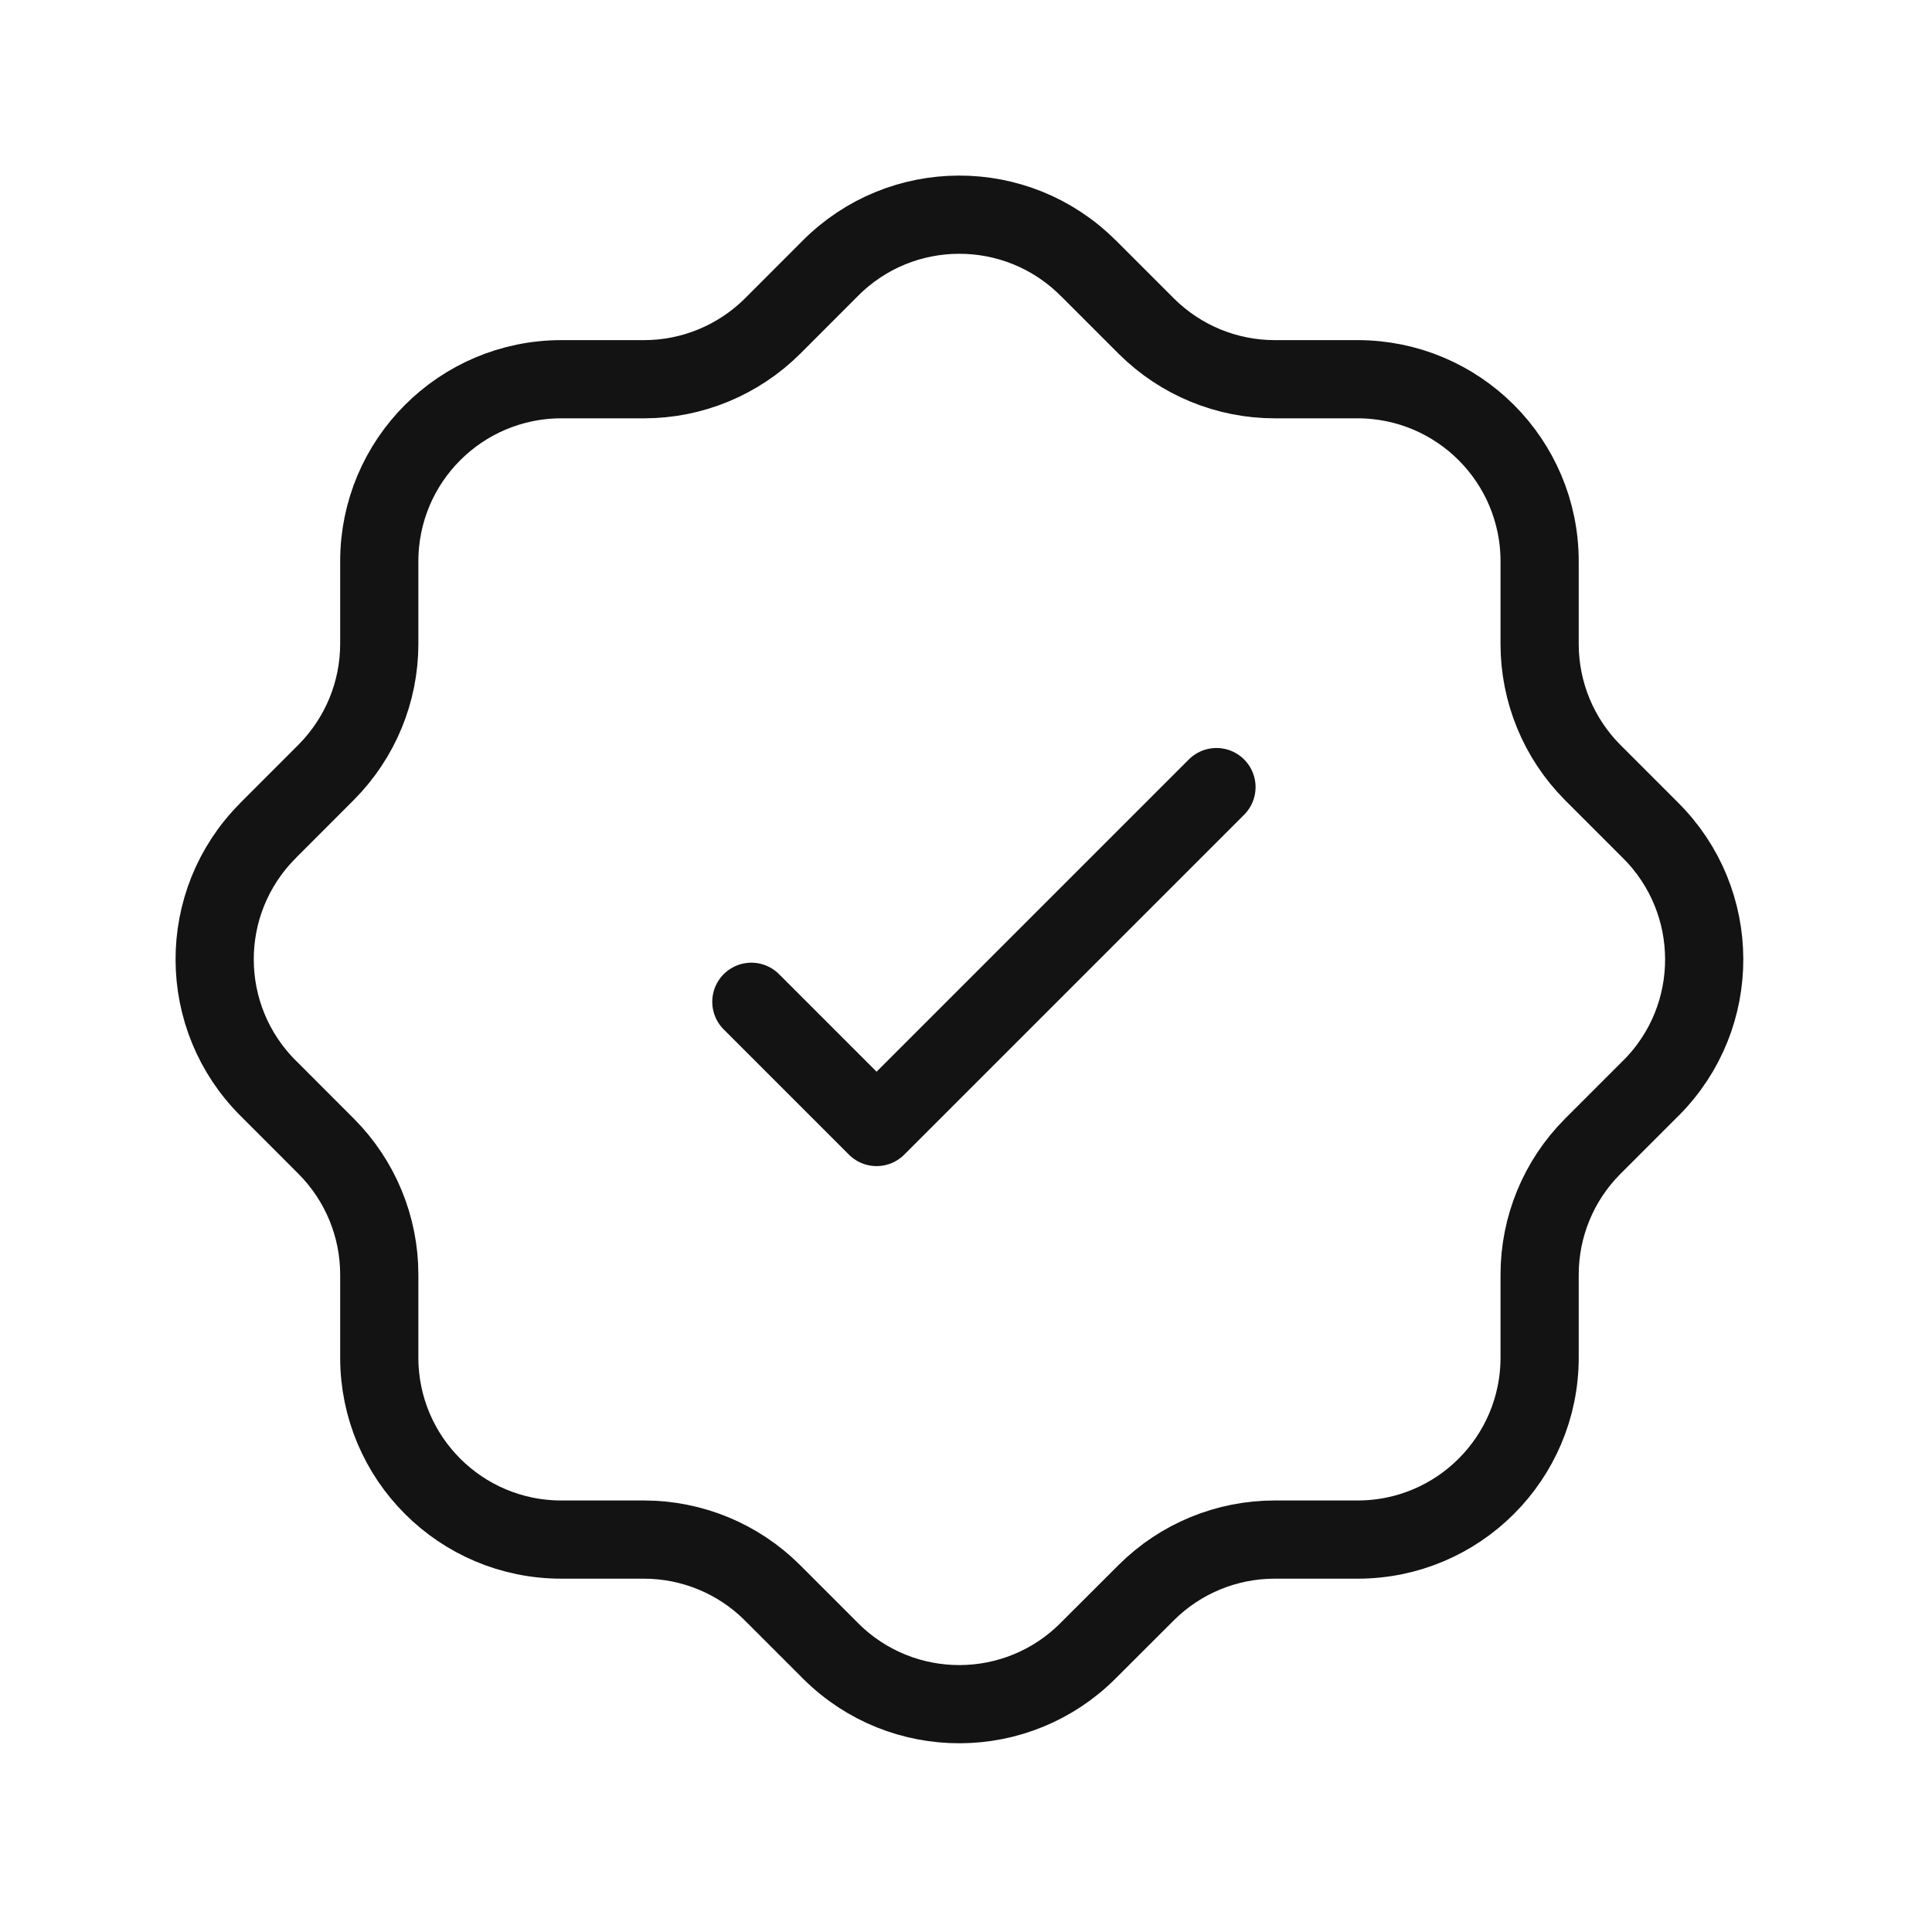
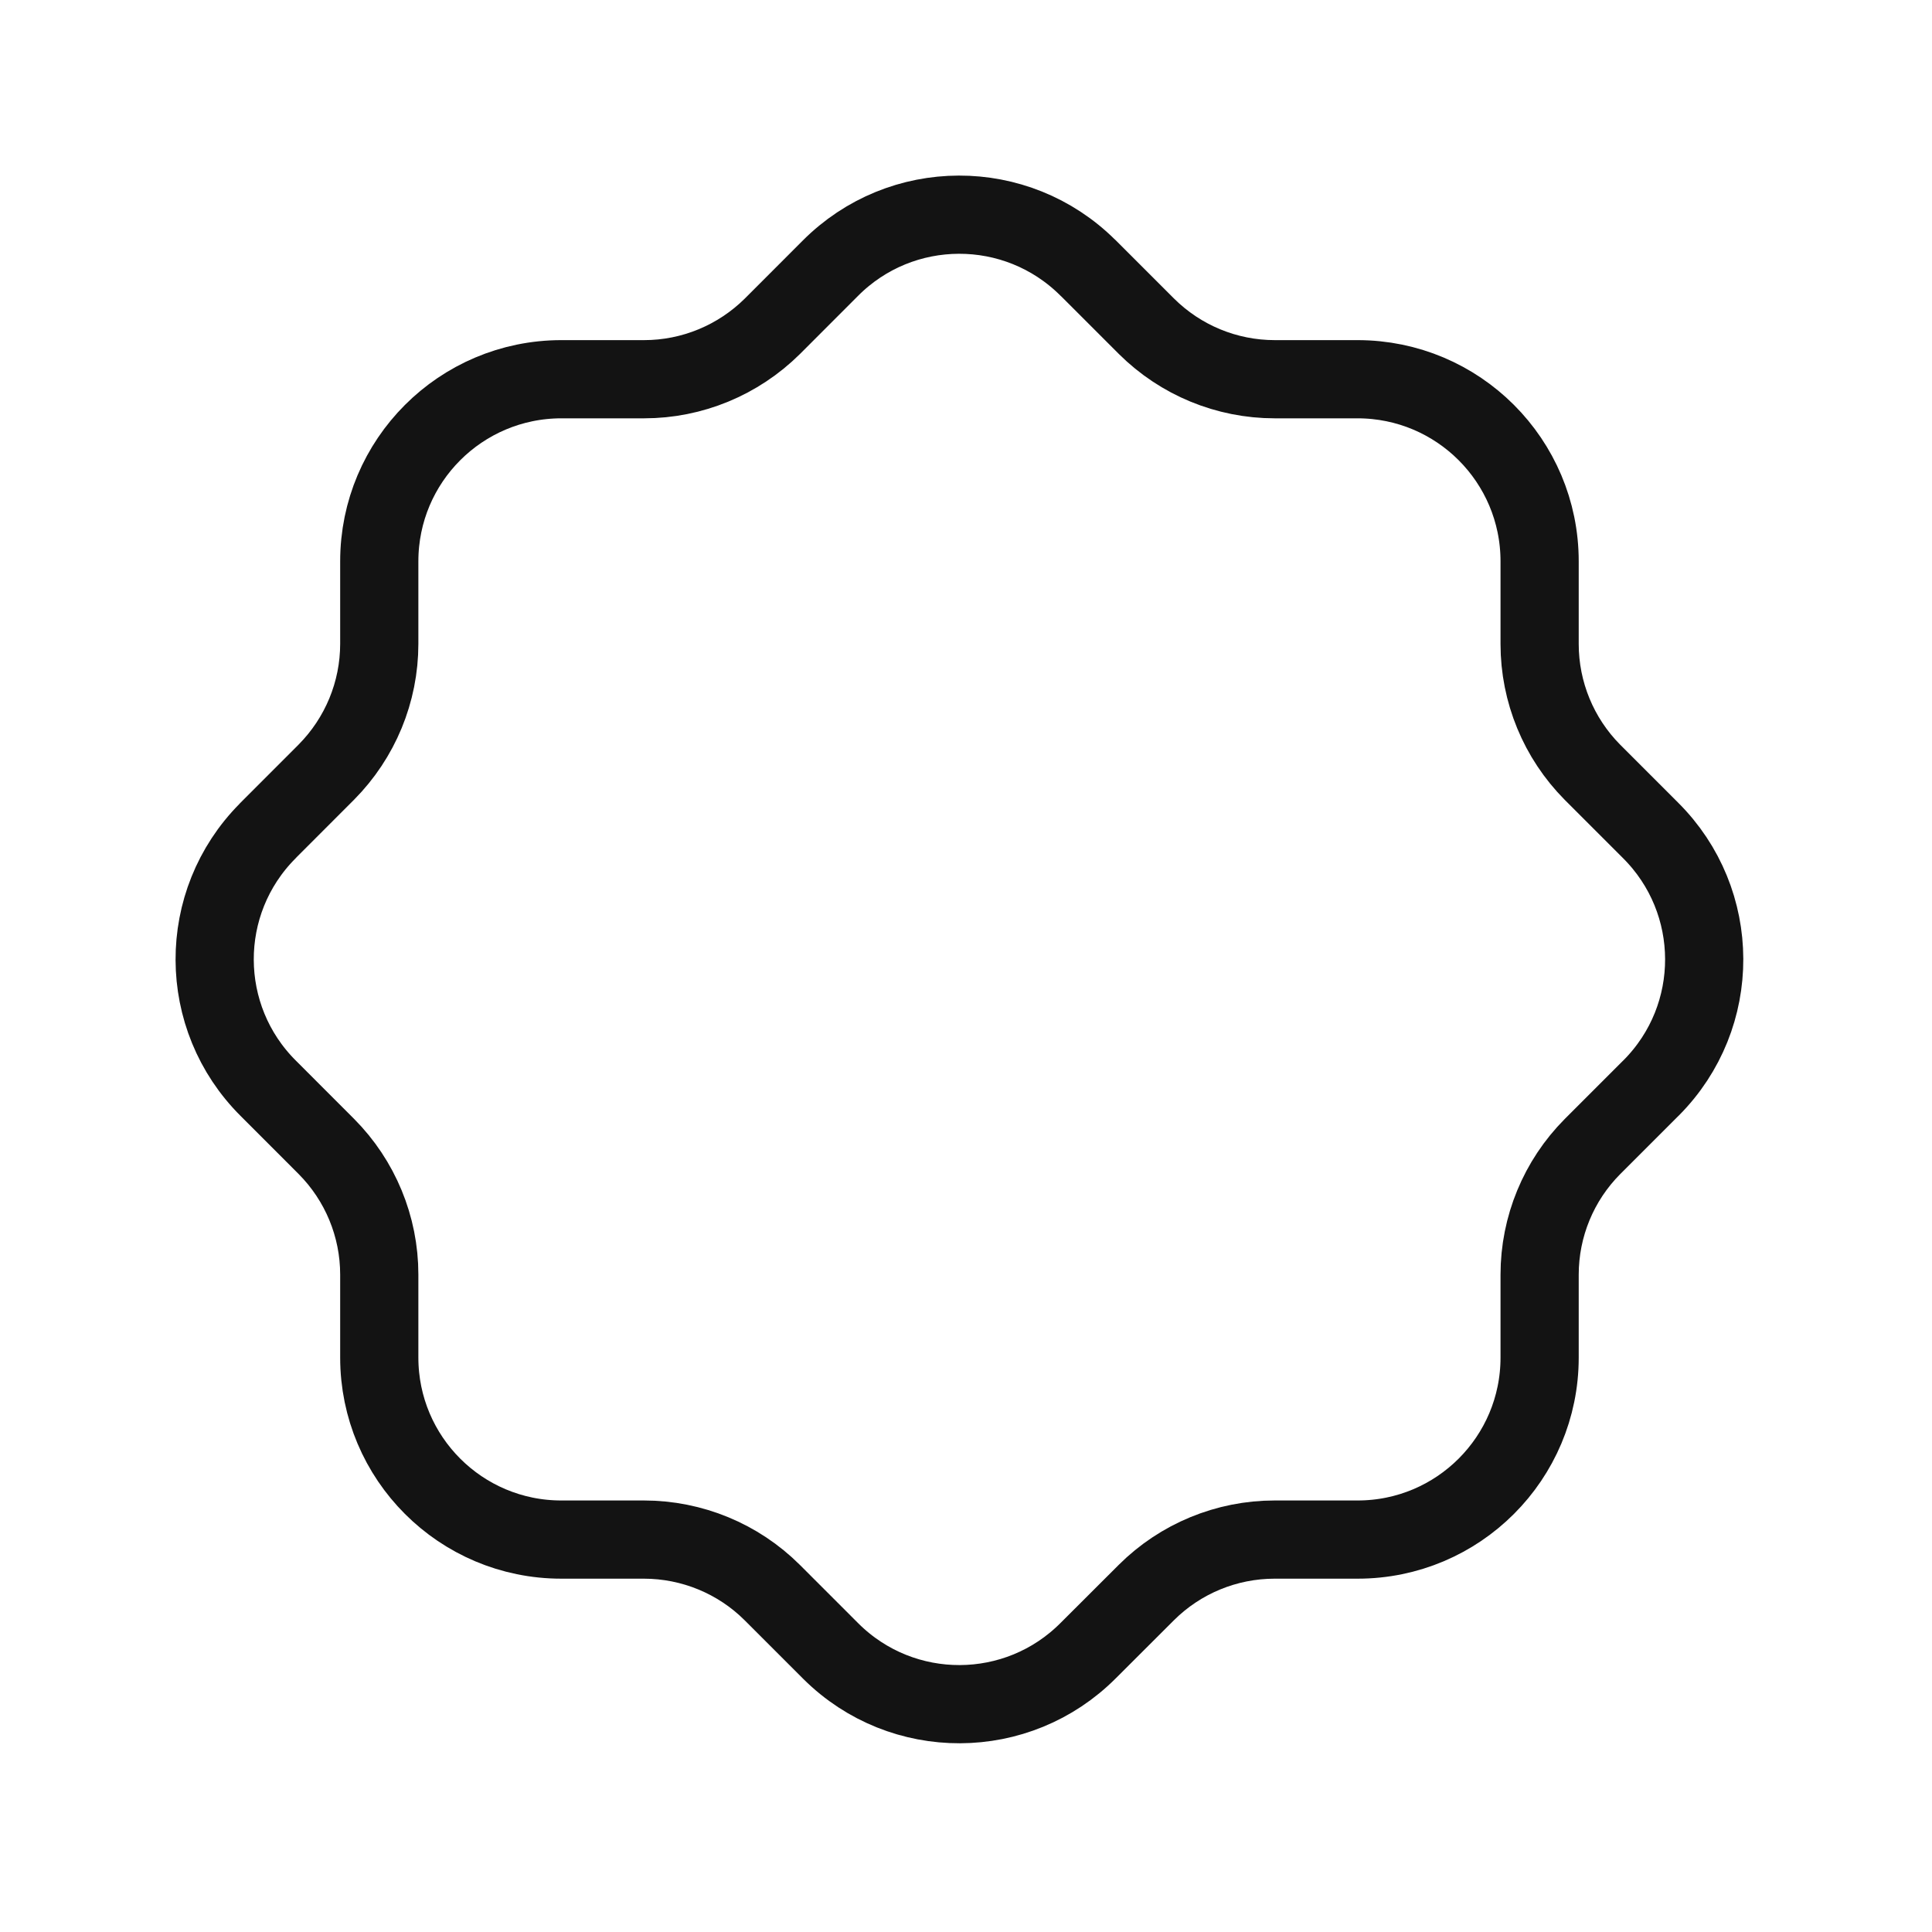
<svg xmlns="http://www.w3.org/2000/svg" width="42" height="42" viewBox="0 0 42 42" fill="none">
  <path d="M8.245 12.203C8.245 10.017 10.016 8.246 12.202 8.244H14.003C15.047 8.244 16.048 7.829 16.79 7.094L18.049 5.834C19.59 4.284 22.096 4.277 23.647 5.819L23.649 5.82L23.664 5.834L24.924 7.094C25.666 7.831 26.667 8.244 27.712 8.244H29.511C31.697 8.244 33.47 10.015 33.47 12.203V14C33.47 15.045 33.883 16.047 34.619 16.789L35.879 18.049C37.43 19.591 37.439 22.097 35.897 23.648L35.895 23.649L35.879 23.665L34.619 24.925C33.883 25.665 33.47 26.666 33.47 27.711V29.512C33.47 31.698 31.699 33.469 29.513 33.469H29.511H27.709C26.664 33.469 25.661 33.883 24.921 34.62L23.661 35.878C22.121 37.429 19.617 37.438 18.066 35.899C18.064 35.898 18.063 35.896 18.061 35.894L18.045 35.878L16.787 34.62C16.047 33.883 15.044 33.47 13.999 33.469H12.202C10.016 33.469 8.245 31.698 8.245 29.512V27.708C8.245 26.663 7.83 25.662 7.094 24.922L5.835 23.662C4.285 22.122 4.276 19.617 5.816 18.067C5.816 18.065 5.818 18.063 5.82 18.062L5.835 18.046L7.094 16.786C7.83 16.044 8.245 15.043 8.245 13.996V12.203" stroke="#131313" stroke-width="1.7" stroke-linecap="round" stroke-linejoin="round" />
-   <path d="M16.334 21.778L19.056 24.5L26.445 17.111" stroke="#131313" stroke-width="1.7" stroke-linecap="round" stroke-linejoin="round" />
</svg>